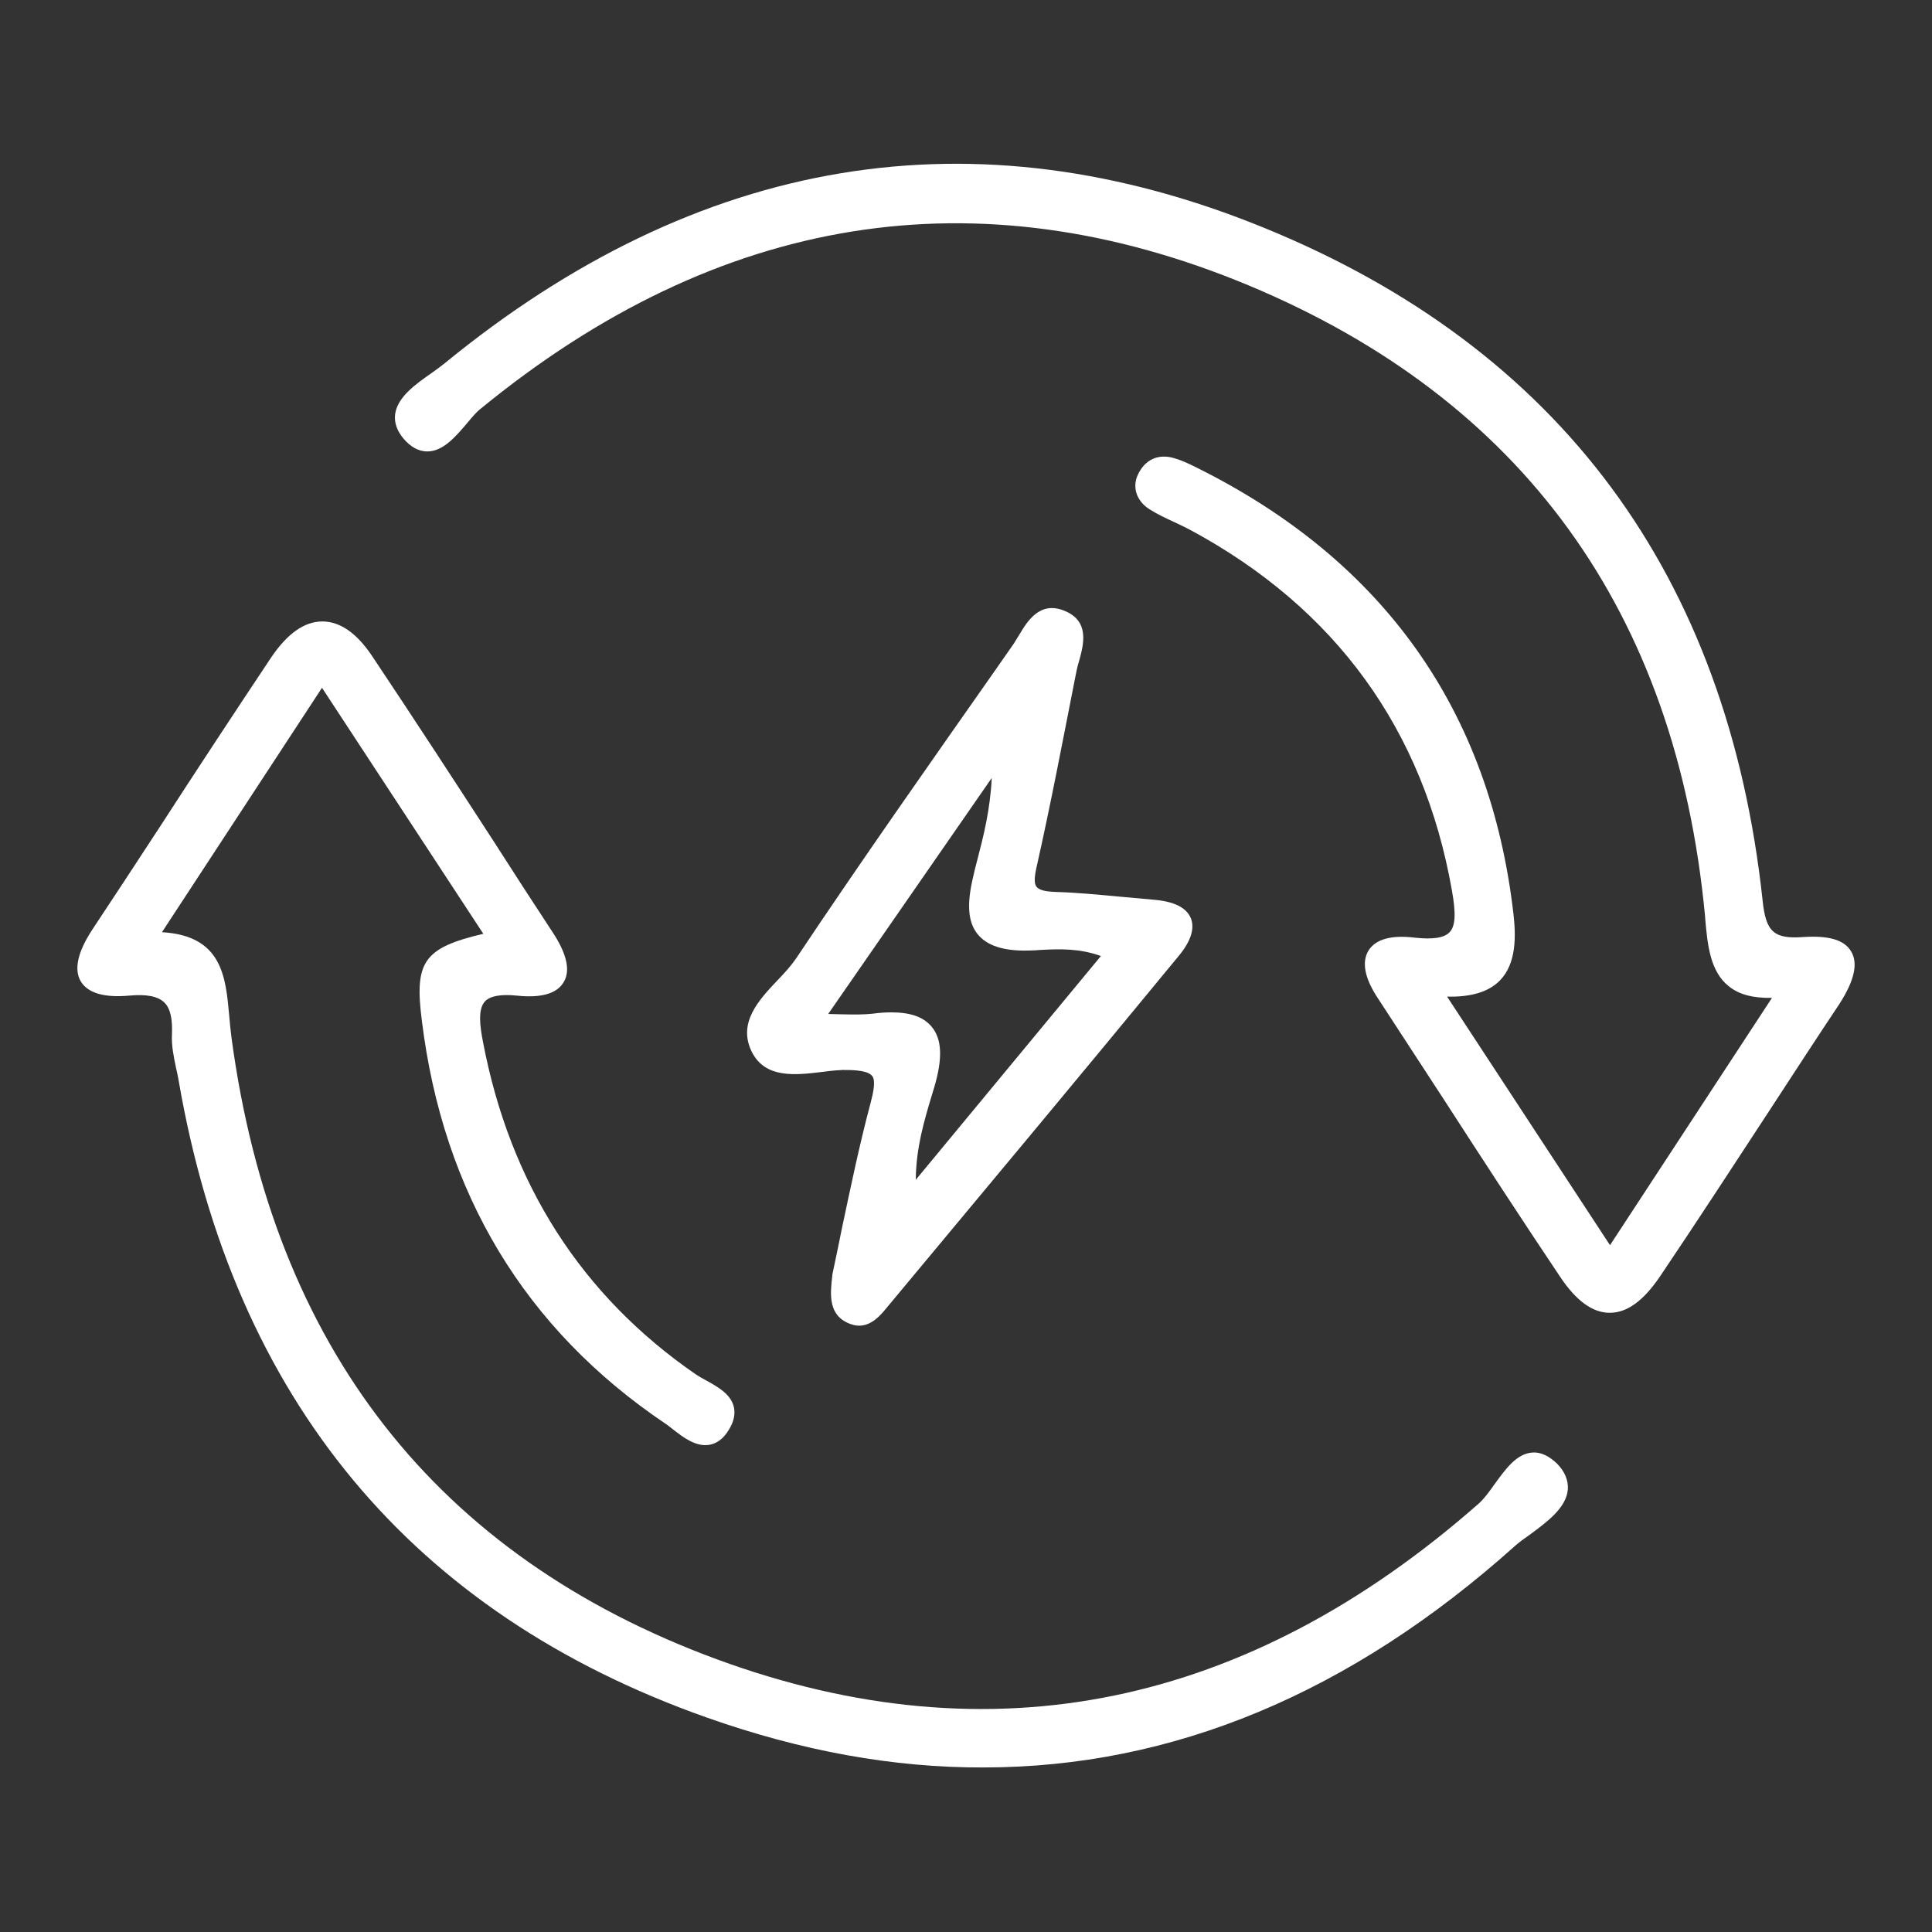
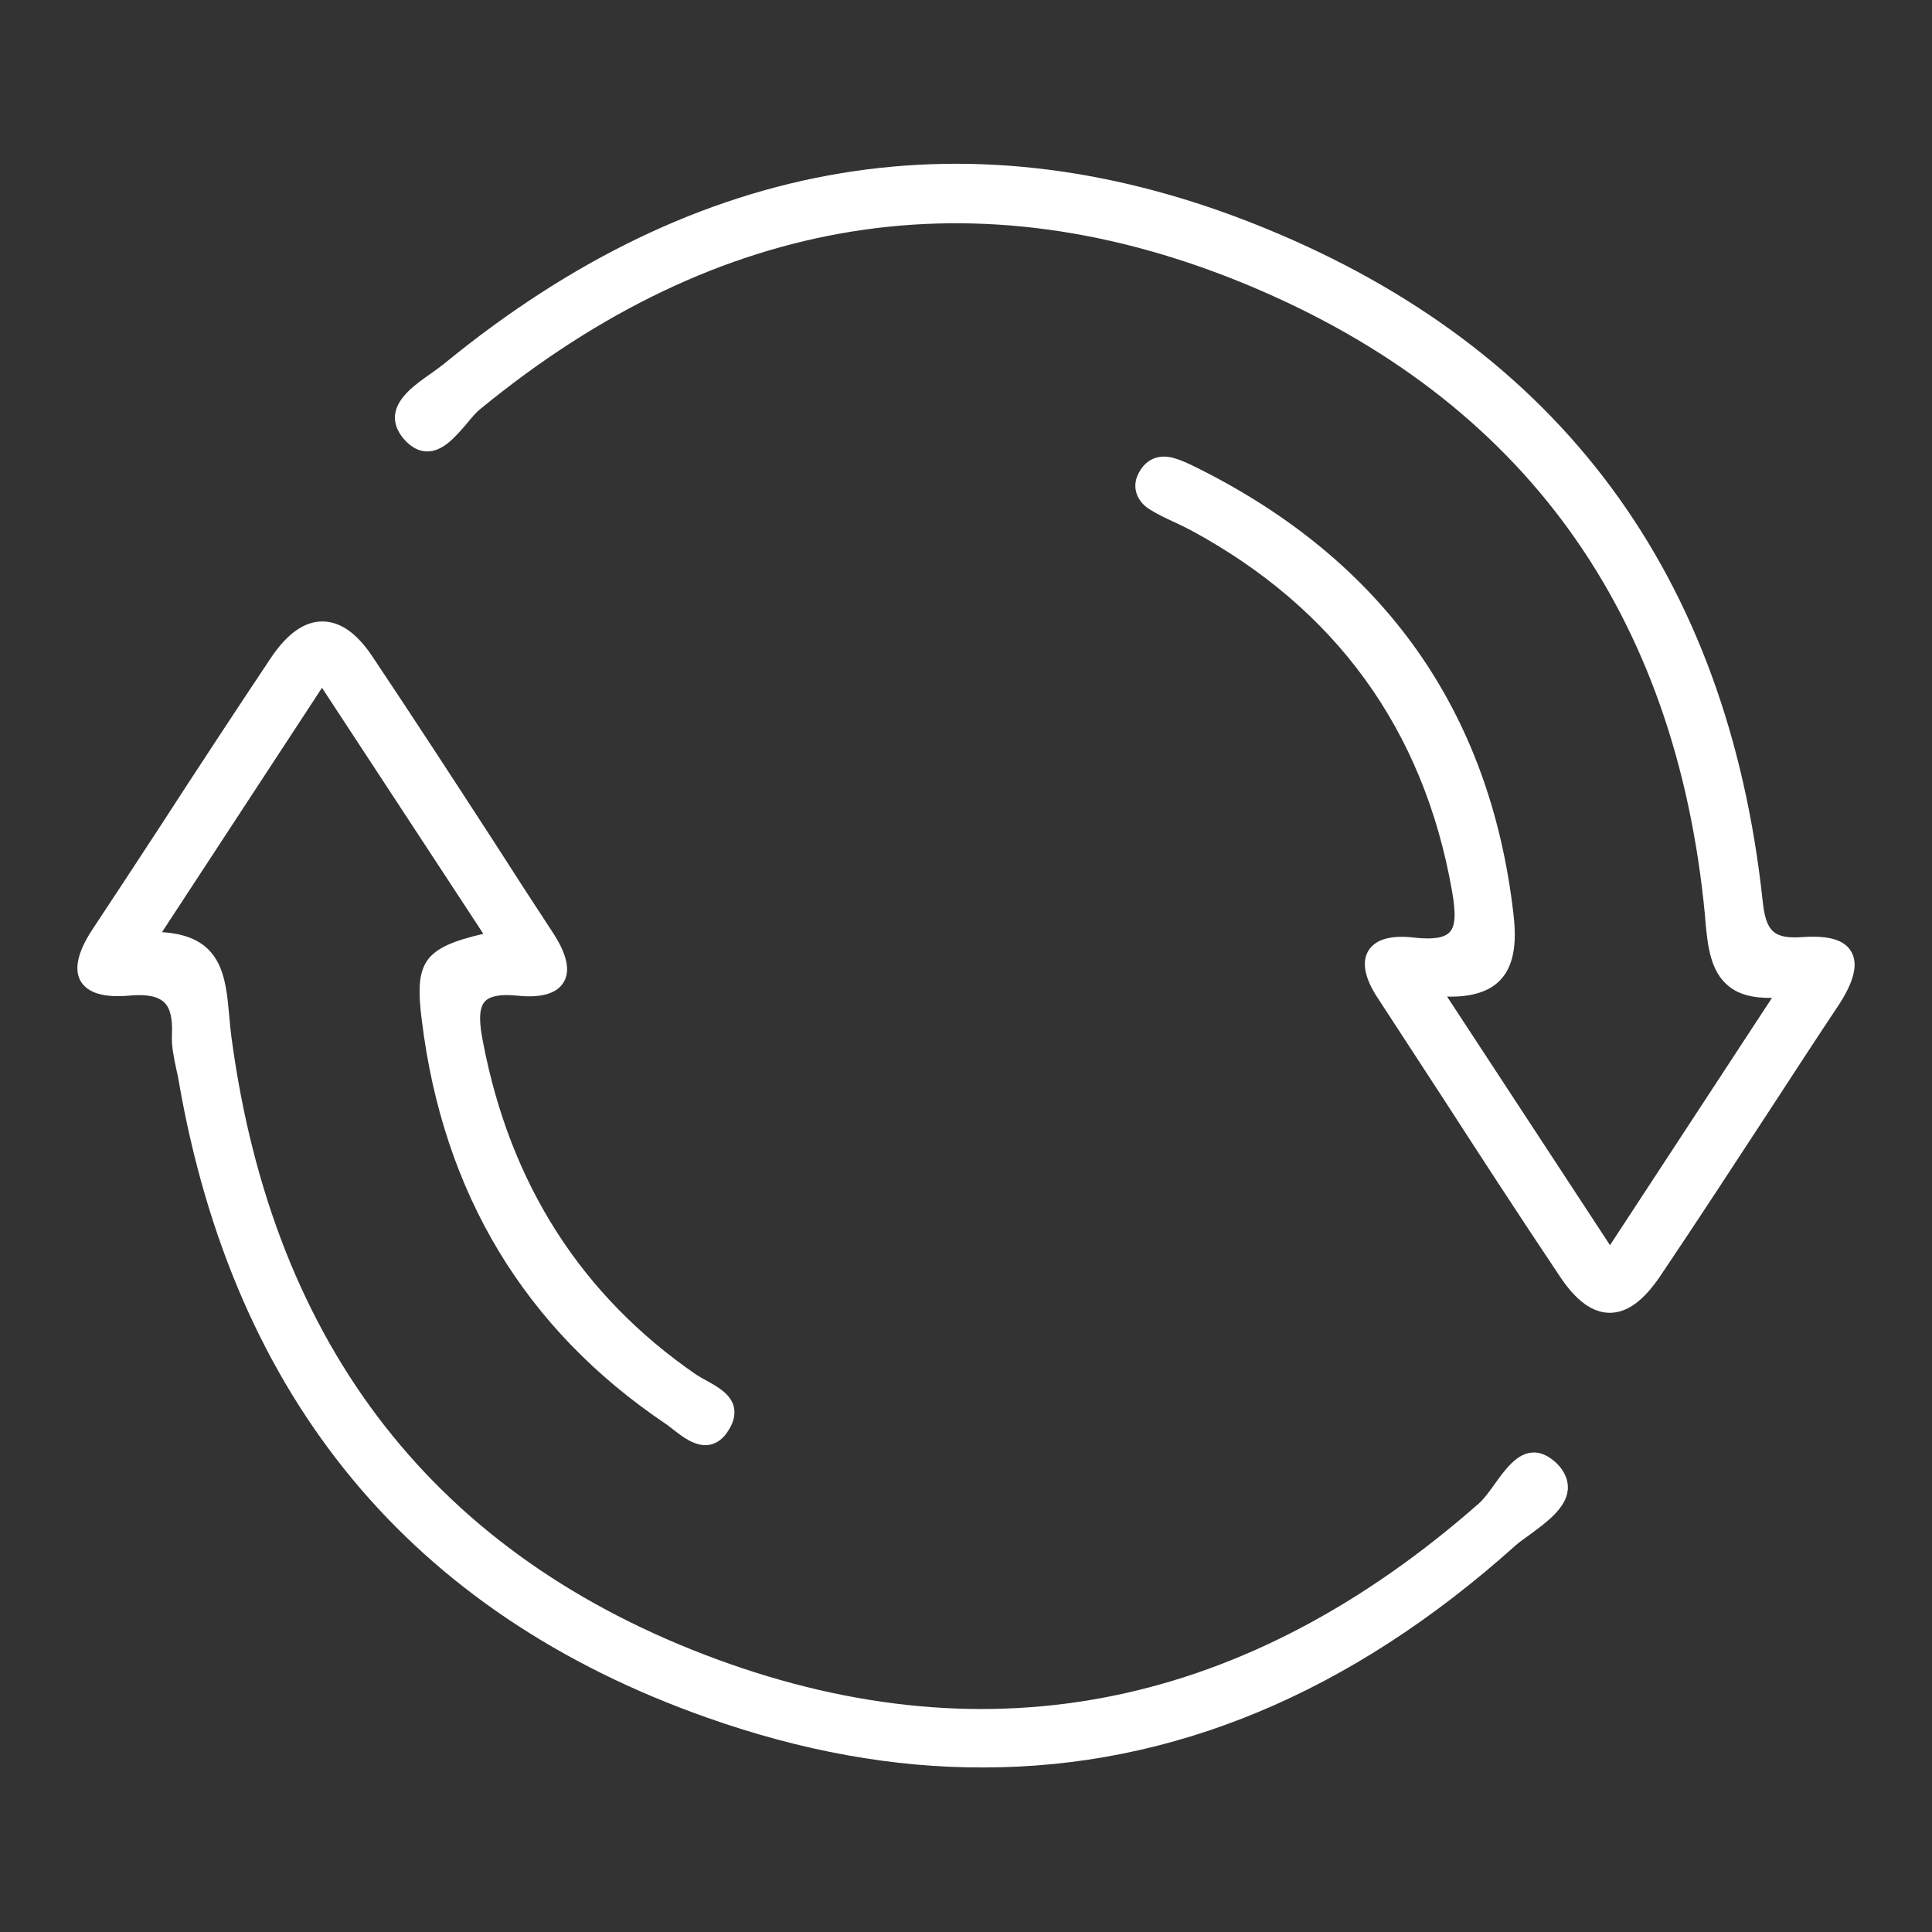
<svg xmlns="http://www.w3.org/2000/svg" version="1.1" id="Layer_1" x="0px" y="0px" width="600px" height="600px" viewBox="0 0 600 600" style="enable-background:new 0 0 600 600;" xml:space="preserve">
  <rect x="0" y="0" width="600" height="600" fill="#333333" stroke="none" />
  <style type="text/css">
	.st0{fill:#FFFFFF;}
</style>
  <g>
    <path class="st0" d="M574.9,295.5c-2.1-3.6-6.9-5-14.8-4.5c-9.2,0.7-11.7-1.6-12.7-11.3c-10.9-101.1-62.9-171.4-154.7-208.9   c-90-36.8-175.7-22.6-254.7,42.1c-1.1,0.9-2.5,1.9-3.9,2.9c-5,3.5-10.7,7.5-11.4,12.9c-0.3,2.6,0.6,5.1,2.6,7.5   c2.3,2.7,4.8,4,7.4,4c0,0,0,0,0,0c4.9,0,8.8-4.6,12.3-8.7c1.5-1.8,2.9-3.5,4.2-4.5c73.9-60.6,154.2-73.5,238.5-38.4   c85.1,35.5,132.8,101.3,141.8,195.7l0.1,1.4c0.7,7.8,1.5,16,7.3,20.6c3.2,2.6,7.6,3.7,13.4,3.6L500,386.7l-50.6-77.2   c7.5,0.2,13-1.5,16.4-5c5.2-5.3,5-13.9,4.2-20.8c-7.3-63.1-40.4-109.7-98.4-138.5c-2.4-1.2-4.5-2.2-6.9-2.9   c-5-1.5-9.2,0.4-11.4,5.3c-1.7,3.8-0.3,8,3.6,10.5c2.5,1.6,5.1,2.8,7.7,4c1.7,0.8,3.4,1.6,5.1,2.5c45.1,24.3,72.4,62,81.2,111.9   c1.3,7.2,1.1,11.1-0.7,13c-1.7,1.8-5.3,2.3-10.8,1.7c-7.4-0.9-12.2,0.5-14.4,4c-2.2,3.6-1.2,8.7,3.1,15.1   c6.8,10.4,13.6,20.9,20.4,31.3c11.7,18.1,23.8,36.7,36,54.9c5,7.5,10.1,11.2,15.4,11.2c5.4,0,10.5-3.7,15.7-11.4   c11.6-17.2,23.1-34.9,34.3-52c7.1-10.9,14.2-21.8,21.4-32.6C575.9,304.5,577.1,299.2,574.9,295.5z" />
    <path class="st0" d="M475.9,451.1c-4.9,0.3-8.4,5.2-11.8,9.9c-1.6,2.3-3.2,4.4-4.7,5.8c-72.1,63.5-151.7,79.8-236.8,48.5   c-87.1-32.1-137.8-97-150.7-193c-0.3-2.2-0.5-4.5-0.7-6.7c-1.1-12.3-2.2-25-20.9-26.1l49.7-75.9l50.1,76.4   c-18.7,4.4-21.4,8.8-19.1,26.9c6.6,53.7,32,95.8,75.6,125.2c0.8,0.5,1.6,1.2,2.4,1.8c3.2,2.5,7.1,5.5,11.3,4.8   c2.3-0.4,4.4-1.9,6-4.6c1.6-2.5,2.1-4.9,1.6-7.2c-1-4-5-6.2-8.6-8.2c-1.1-0.6-2.2-1.2-3.1-1.8c-35.6-24.5-57.8-59.2-66.2-103.3   c-1-5.1-1.6-10.2,0.6-12.6c1.6-1.7,4.9-2.3,9.9-1.8c7.5,0.8,12.4-0.6,14.5-4.1c2.2-3.5,1.1-8.6-3-15c-6.3-9.6-12.6-19.3-18.8-29   c-12.2-18.8-24.9-38.3-37.6-57.3c-4.8-7.2-10-10.8-15.5-10.8c0,0,0,0,0,0c-5.6,0-10.9,3.8-15.9,11.2   c-11.6,17.4-23.3,35.2-34.5,52.5c-7,10.7-14,21.4-21.1,32.1c-4.5,6.9-5.7,12.3-3.5,16c2.2,3.6,7.2,5.1,15,4.4   c5.4-0.5,8.9,0.2,10.9,2.1c1.9,1.8,2.6,5.1,2.4,9.9c-0.2,3.6,0.6,7.2,1.3,10.6c0.3,1.3,0.6,2.6,0.8,3.9   c17.1,98.8,72.3,165.3,164,197.7c29.4,10.4,58,15.6,85.9,15.5c58.7,0,114-23,165.1-68.8c1.2-1.1,2.9-2.3,4.6-3.5   c5.3-3.9,11.3-8.3,11.8-14c0.2-2.8-0.9-5.6-3.4-8.1C481,452.1,478.4,450.9,475.9,451.1z" />
-     <path class="st0" d="M333.7,211.5l0.7-3.5c0.2-1,0.5-2,0.8-3c1.3-4.8,3.3-12.1-4.6-15.3c-7.7-3.2-11.6,3.3-14.1,7.5   c-0.6,0.9-1.1,1.8-1.6,2.6l-5.3,7.6c-20.7,29.5-42.1,59.9-62.4,90.3c-1.5,2.2-3.5,4.4-5.7,6.7c-5.9,6.2-12.5,13.3-8,22.3   c4.2,8.3,13.5,7.2,21.8,6.2c3-0.4,5.8-0.7,8.3-0.6c4.1,0.1,6.4,0.7,7.3,1.9c1.1,1.5,0.3,5.2-0.5,8.2c-3.5,13.1-6.2,26.2-8.9,38.9   c-1,5-2,9.8-3,14.5l0,0.2c-0.7,5.9-1.4,12.5,5.4,15.1c1,0.4,2,0.6,2.9,0.6c4,0,6.8-3.4,8.6-5.6c32.4-38.9,61.6-73.9,90.8-109.4   c3.7-4.5,4.9-8.5,3.6-11.6c-1.4-3.3-5.3-5.2-11.7-5.7c-3.3-0.3-6.6-0.6-9.9-0.9c-6.6-0.6-13.5-1.3-20.3-1.5c-3.3-0.1-5.2-0.6-6-1.6   c-0.8-1-0.7-3.1,0.1-6.5C326.3,249.8,330,230.3,333.7,211.5z M289.4,340.1l0.7-2.3c2.7-9.1,2.5-15.2-0.9-19.1   c-2.5-2.9-6.5-4.3-12.3-4.3c-1.8,0-3.7,0.1-5.8,0.4c-2.8,0.3-5.7,0.3-9.8,0.2c-1.3,0-2.6-0.1-4.1-0.1l50.8-73.3   c-0.5,9.9-2.5,17.8-4.5,25.5c-0.5,1.8-0.9,3.5-1.3,5.3c-2,8.4-1.6,14,1.4,17.7c2.9,3.6,8.1,5.3,15.8,5.1c1.3,0,2.6-0.1,3.9-0.2   c5.9-0.3,11.9-0.5,18.6,1.9l-57.5,69.5C284.5,356.4,287,348.1,289.4,340.1z" />
  </g>
</svg>